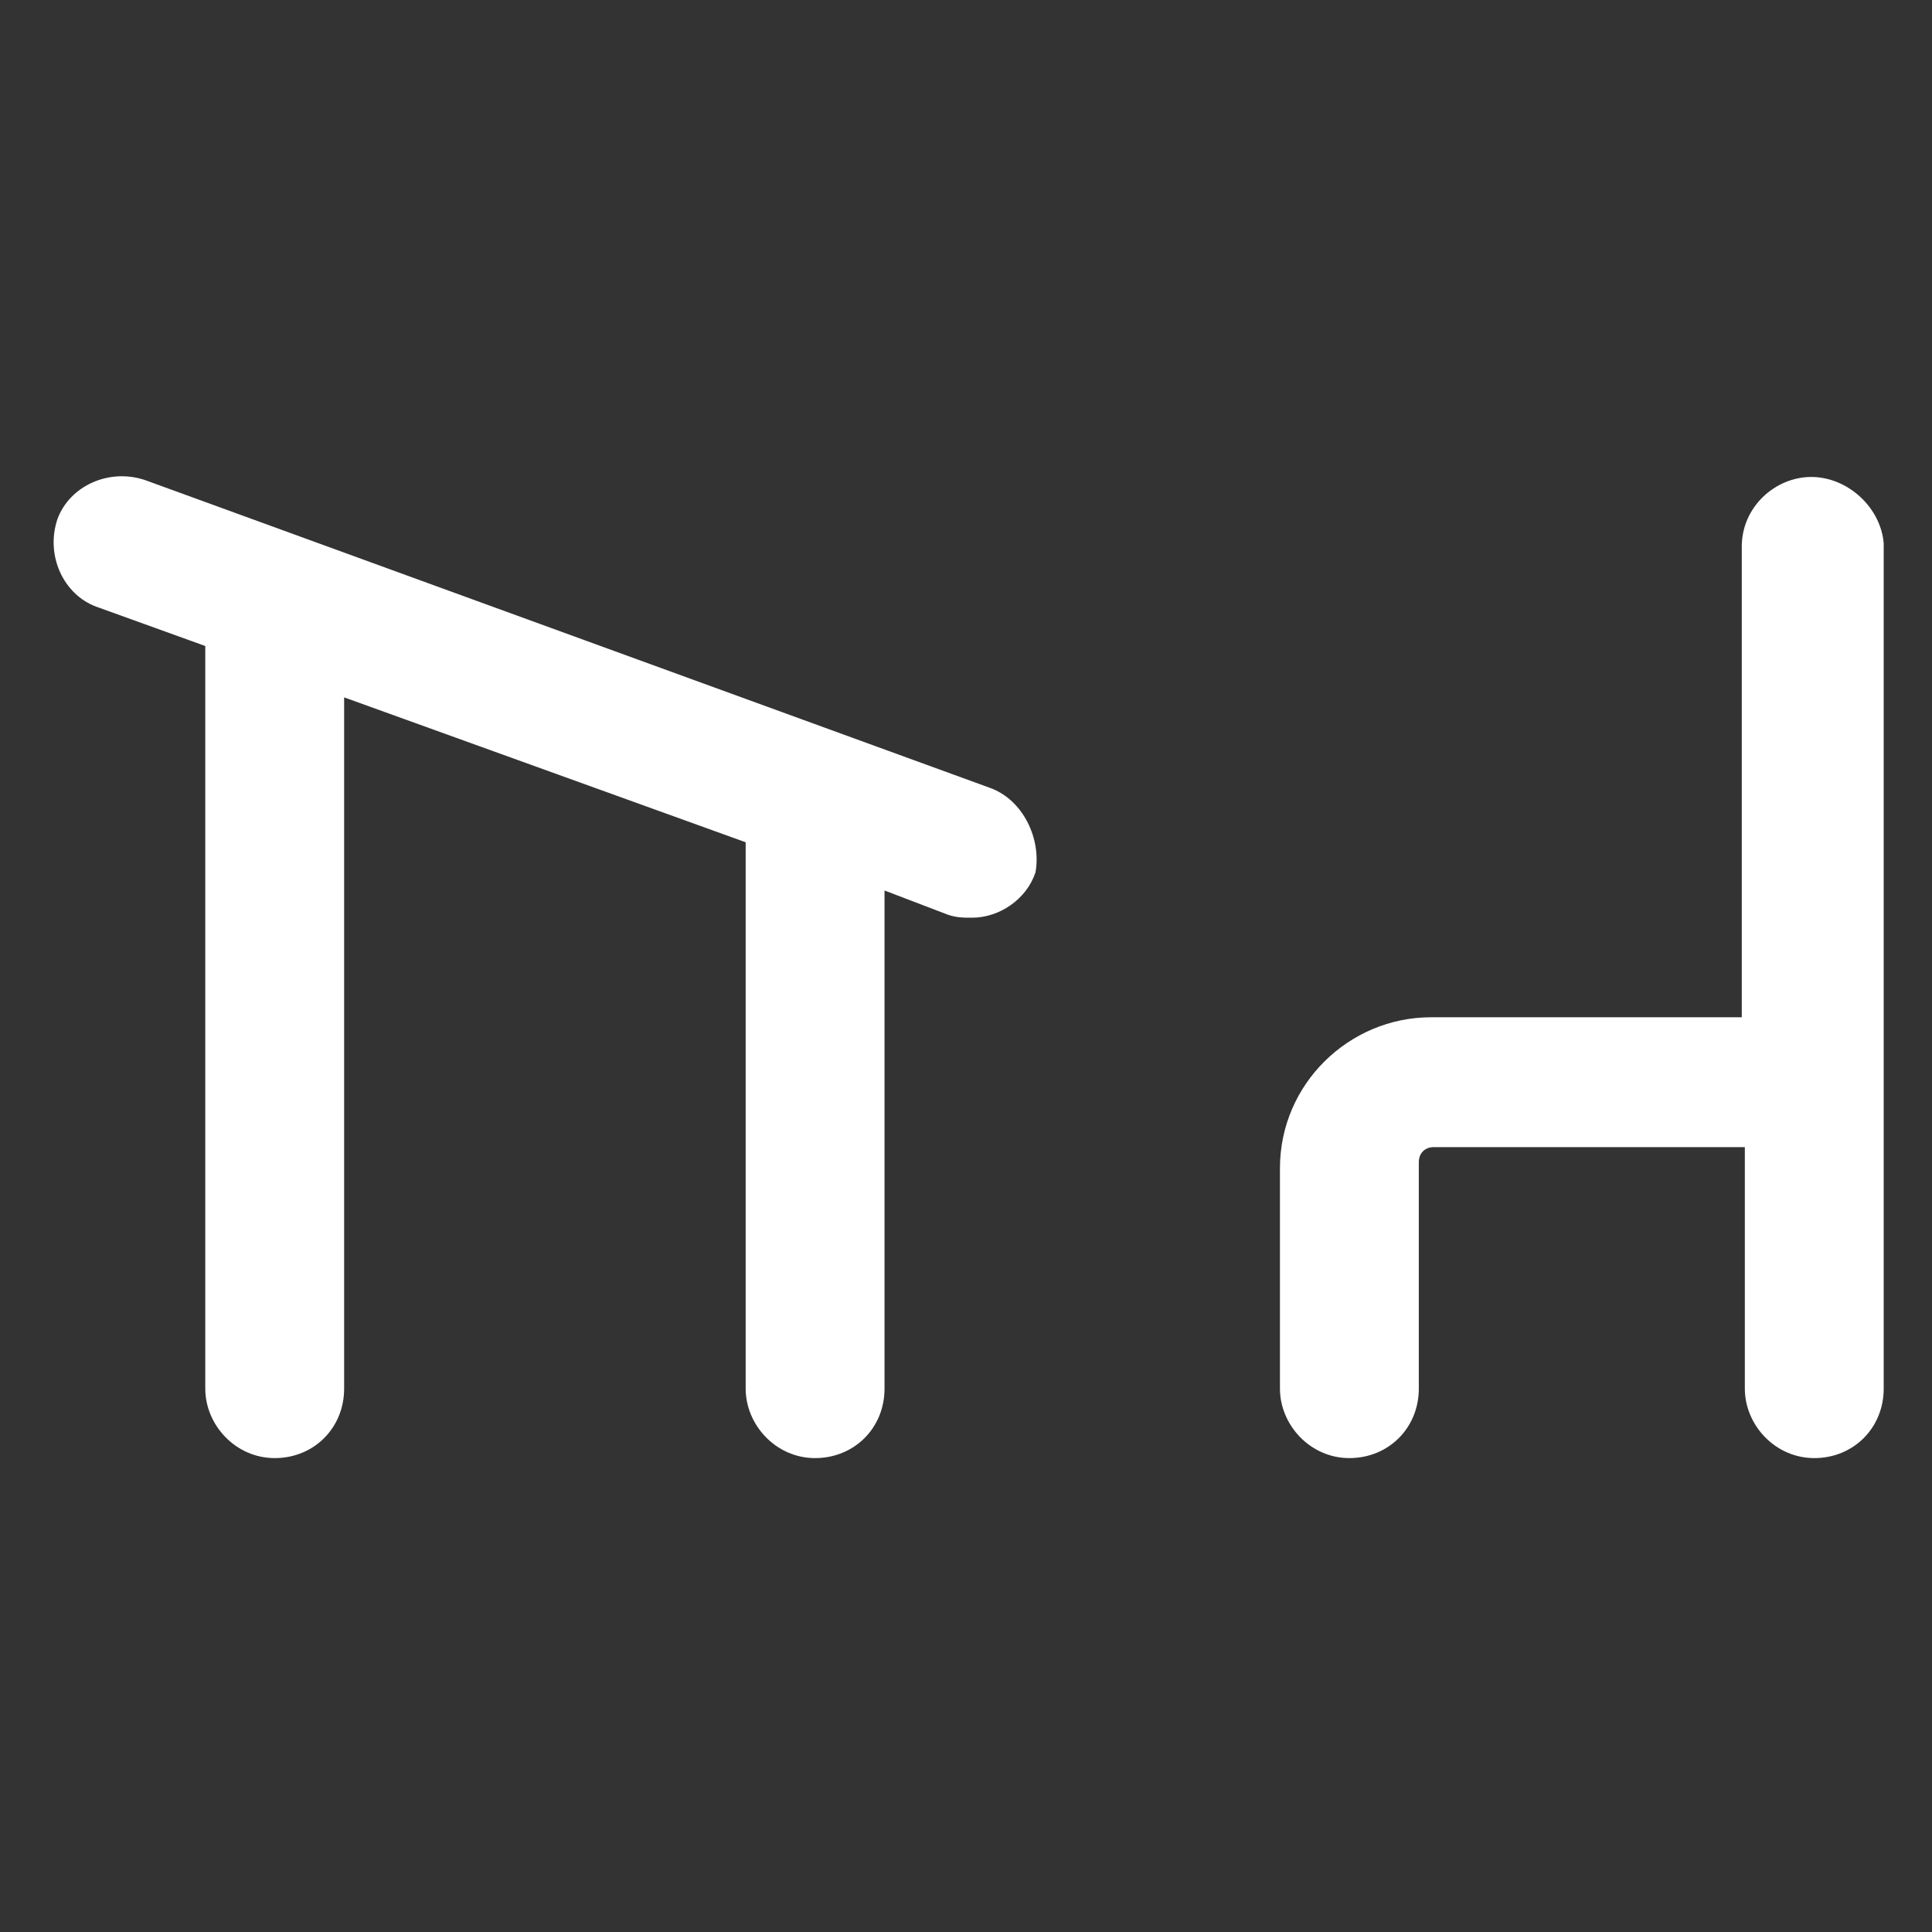
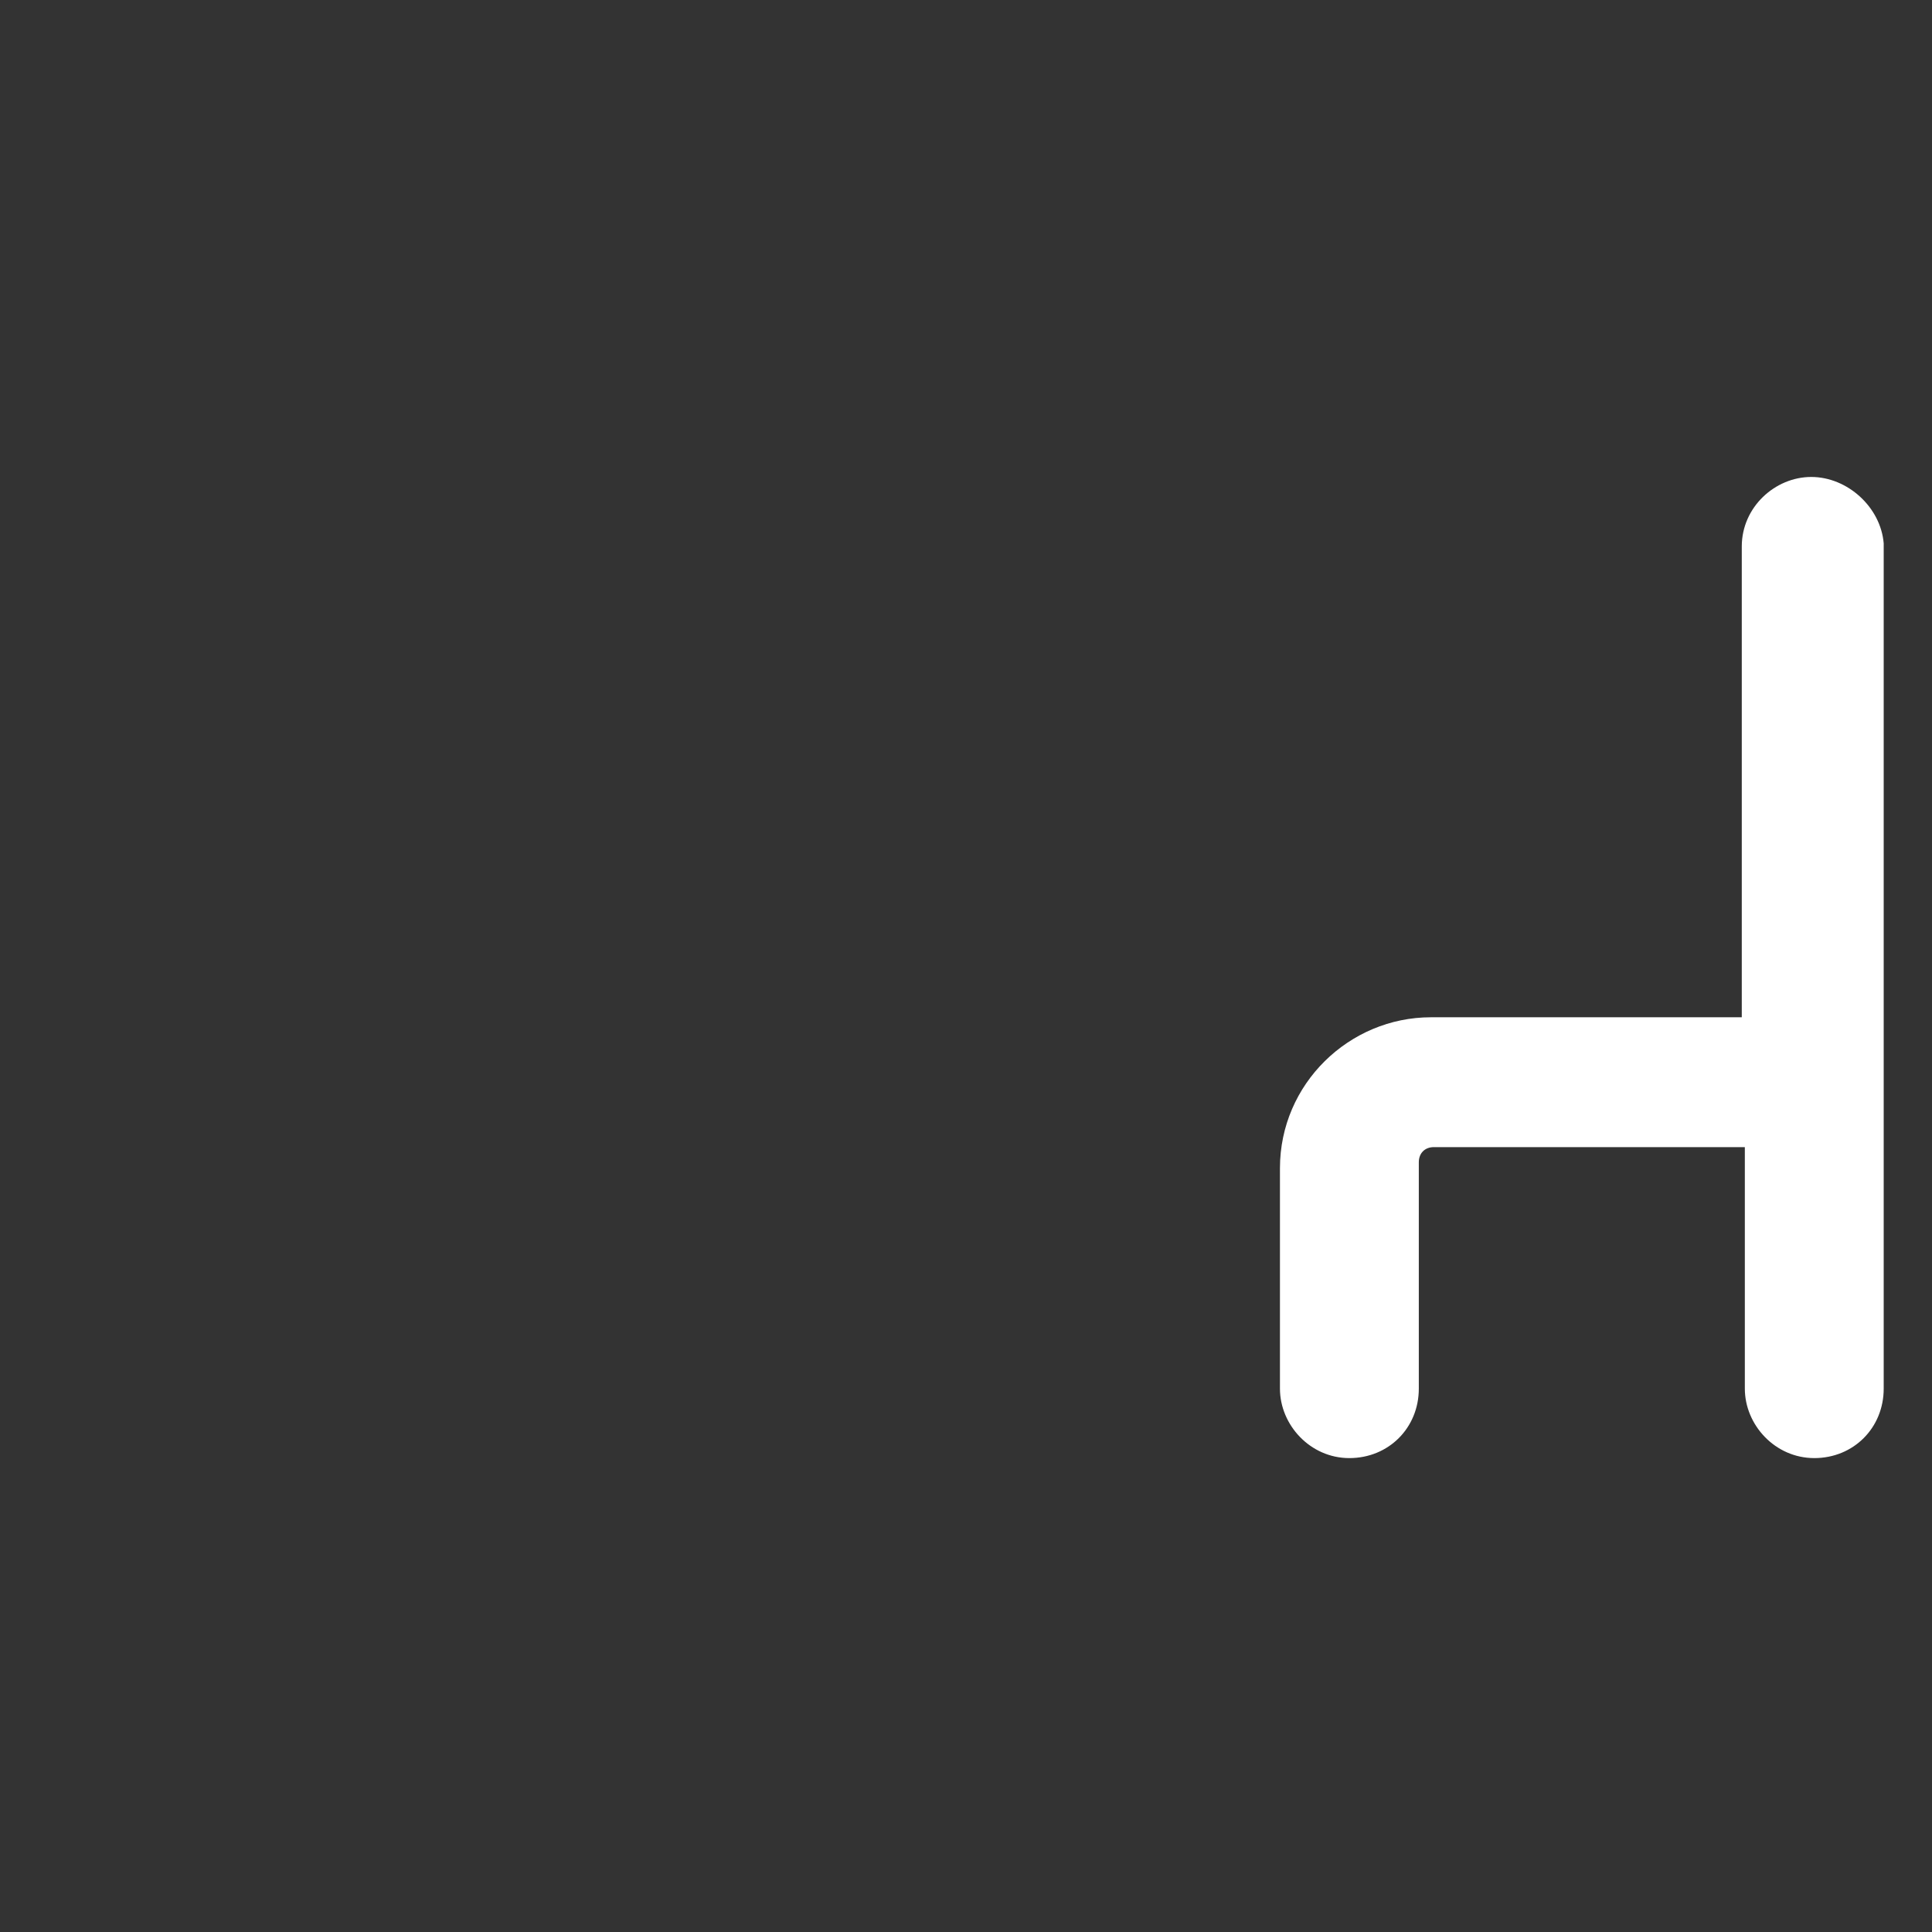
<svg xmlns="http://www.w3.org/2000/svg" width="24" height="24" viewBox="0 0 24 24" fill="none">
  <rect x="0" y="0" width="24" height="24" fill="#333333" stroke="none" />
-   <path d="M12.3 9.788L1.8 5.963C1.35 5.813 0.863 6.038 0.713 6.45C0.563 6.9 0.788 7.388 1.2 7.538L2.55 8.025V17.25C2.55 17.7 2.925 18.113 3.413 18.113C3.9 18.113 4.275 17.738 4.275 17.25V8.663L9.263 10.463V17.25C9.263 17.7 9.638 18.113 10.125 18.113C10.613 18.113 10.988 17.738 10.988 17.25V11.062L11.775 11.363C11.887 11.4 11.963 11.4 12.075 11.4C12.412 11.4 12.75 11.175 12.863 10.838C12.938 10.425 12.713 9.938 12.3 9.788Z" fill="white" />
  <path d="M22.5 5.925C22.05 5.925 21.637 6.3 21.637 6.788V12.637H17.775C16.762 12.637 15.9 13.463 15.9 14.512V17.25C15.9 17.7 16.275 18.113 16.762 18.113C17.25 18.113 17.625 17.738 17.625 17.25V14.438C17.625 14.325 17.7 14.25 17.812 14.25H21.675V17.25C21.675 17.7 22.05 18.113 22.538 18.113C23.025 18.113 23.4 17.738 23.4 17.25V6.75C23.363 6.3 22.95 5.925 22.5 5.925Z" fill="white" />
</svg>